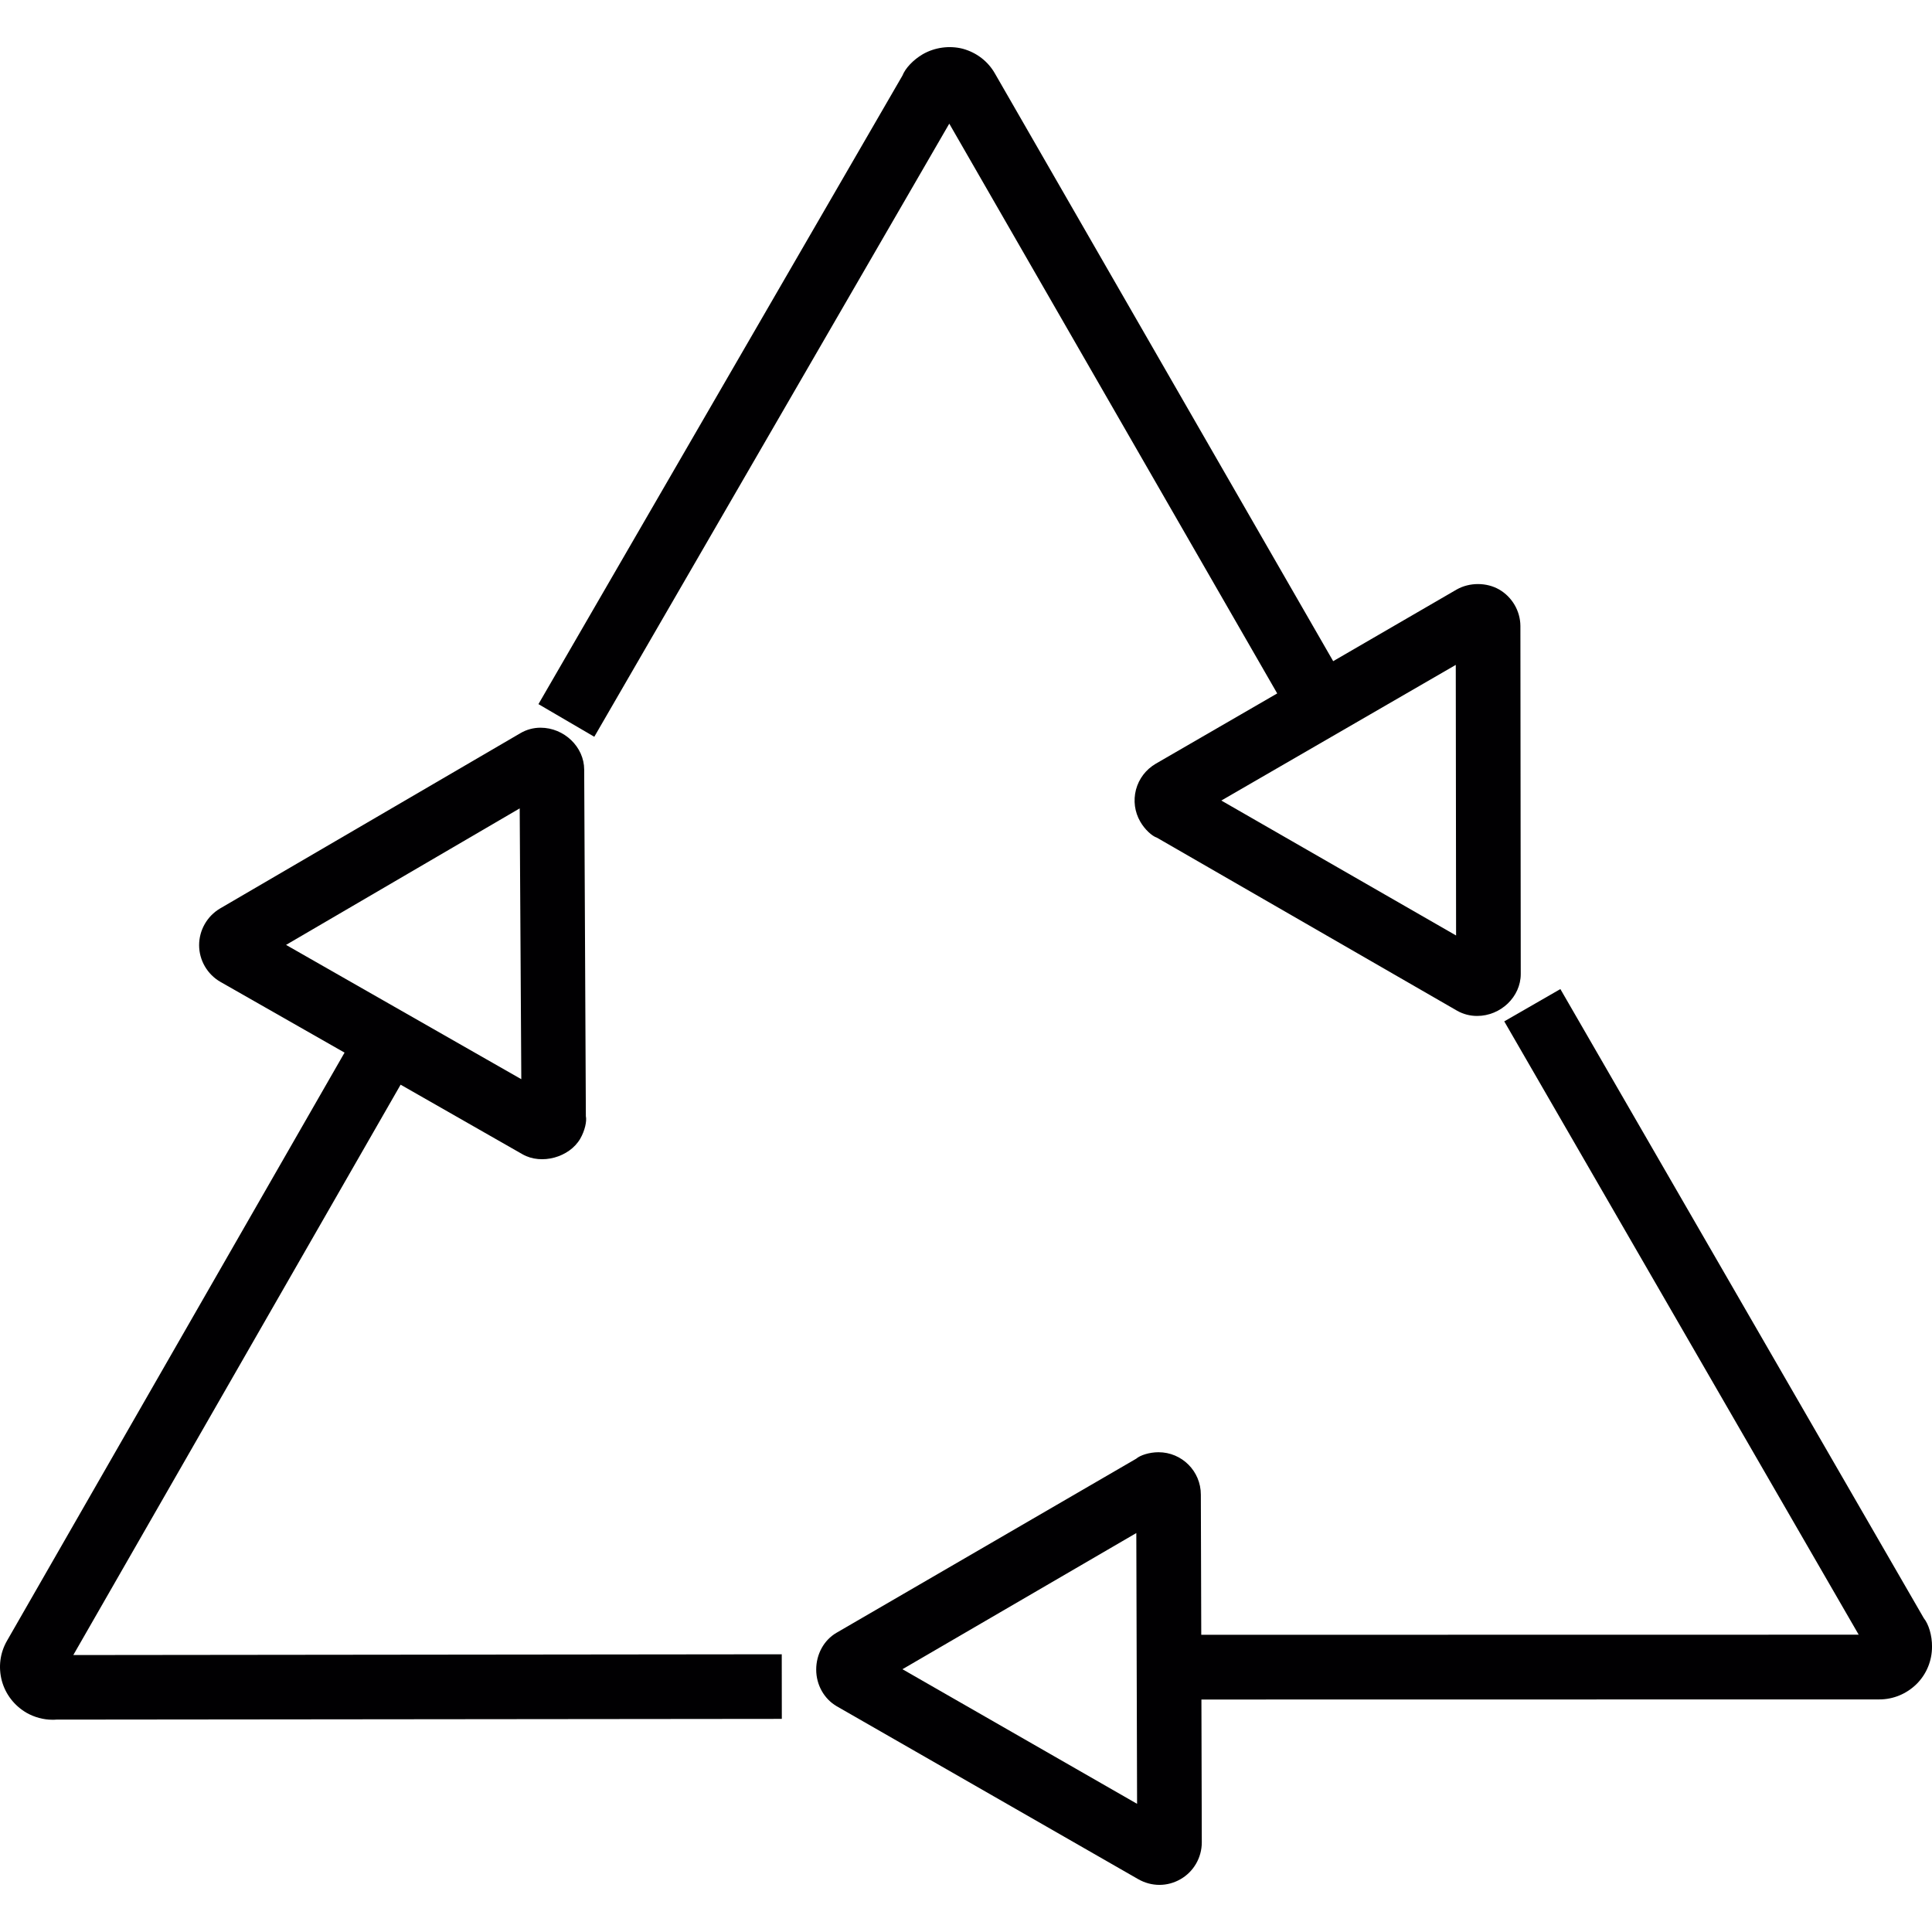
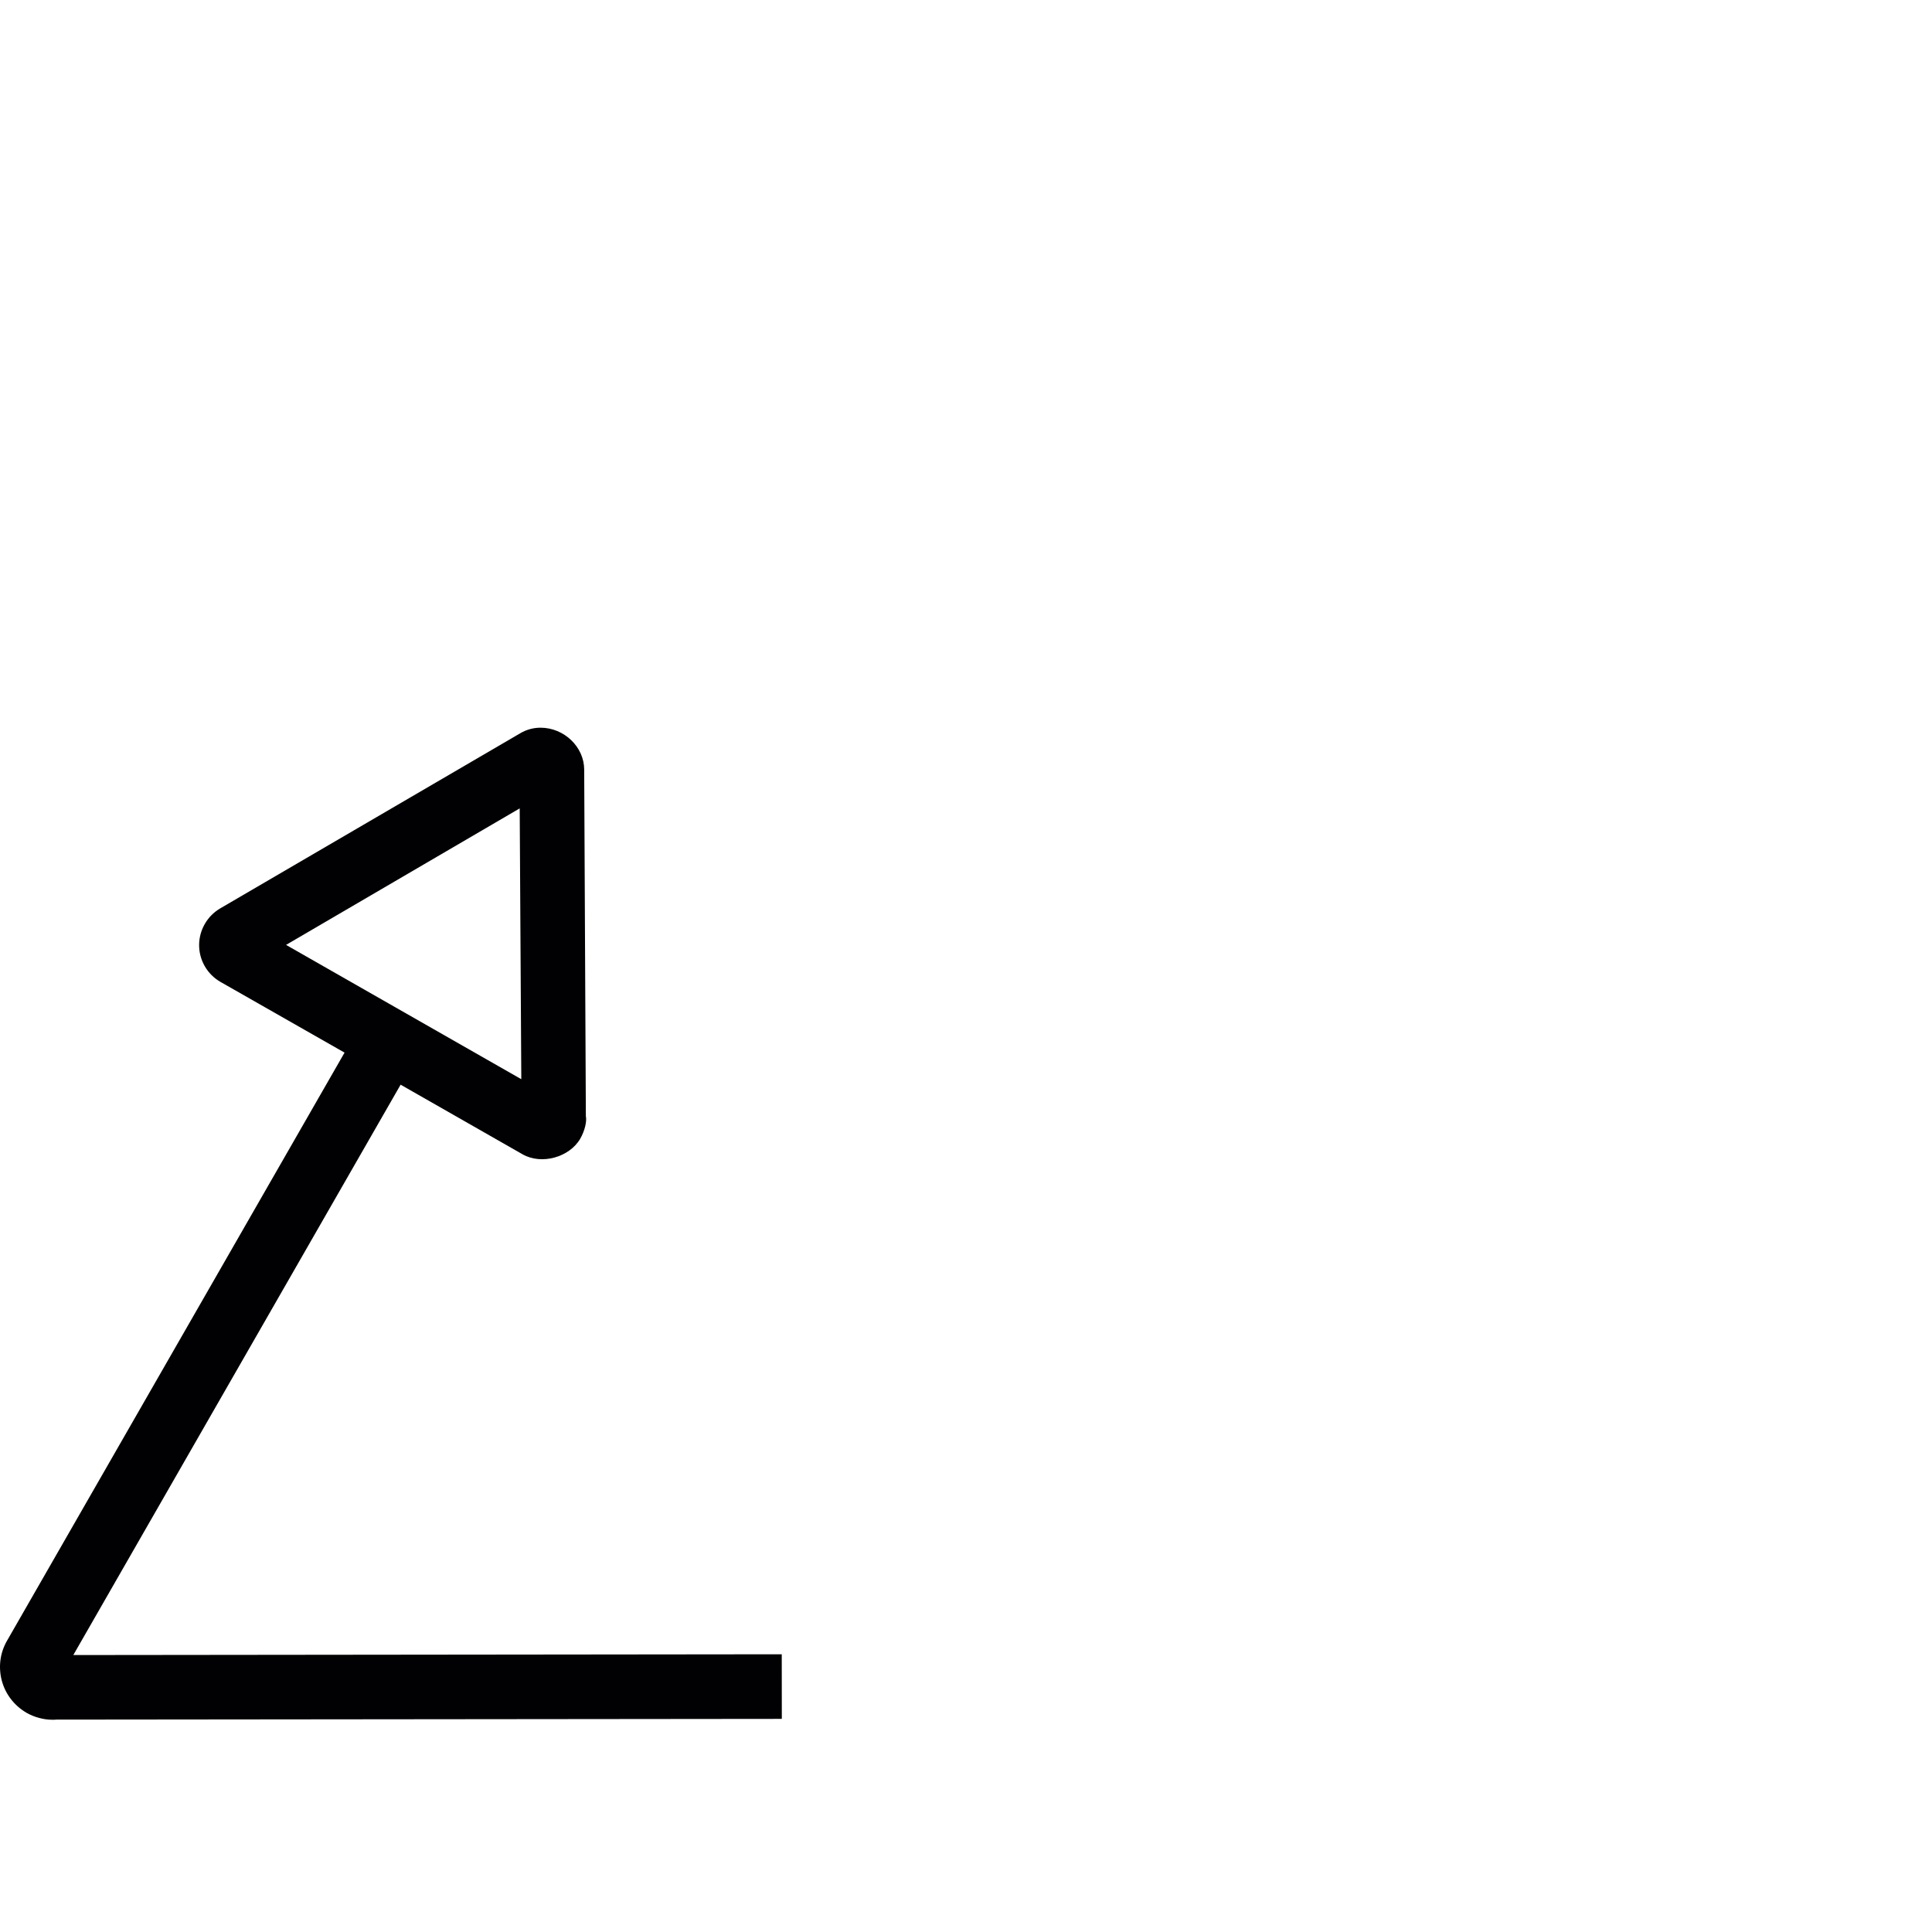
<svg xmlns="http://www.w3.org/2000/svg" height="800px" width="800px" version="1.1" id="Capa_1" viewBox="0 0 199.101 199.101" xml:space="preserve">
  <g>
    <g>
      <path style="fill:#010002;" d="M7.554,170.56l33.731-58.779l12.562,7.172c1.958,1.12,4.842,0.315,5.955-1.614    c0.469-0.82,0.687-1.789,0.573-2.312l-0.172-35.721c-0.007-2.333-2.065-4.313-4.502-4.313c-0.73,0-1.446,0.197-2.061,0.558    L22.674,93.625c-1.331,0.787-2.154,2.237-2.154,3.776c0,1.56,0.845,3.01,2.197,3.786l12.791,7.29L0.729,169.075    c-0.727,1.256-0.916,2.72-0.54,4.137c0.379,1.396,1.288,2.562,2.541,3.296c0.823,0.469,1.768,0.719,2.67,0.719    c0.125,0,0.261,0,0.404-0.014l74.766-0.075l-0.007-6.657L7.554,170.56z M29.478,97.376l24.079-14.068l0.165,27.908L29.478,97.376z    " />
-       <path style="fill:#010002;" d="M198.256,166.759l-37.453-64.831l-5.783,3.328l36.526,63.206l-67.751,0.011l-0.043-14.448    c0-2.412-1.954-4.366-4.363-4.366c-0.938,0-1.89,0.308-2.301,0.669l-30.889,17.941c-1.292,0.755-2.086,2.205-2.086,3.79    c0,1.578,0.816,3.021,2.112,3.776l31.086,17.83c0.673,0.379,1.417,0.58,2.176,0.58c0.752,0,1.503-0.2,2.18-0.591    c1.349-0.777,2.183-2.226,2.183-3.79l-0.039-14.72l69.859-0.011c1.439,0,2.799-0.565,3.837-1.582    c1.031-1.024,1.596-2.401,1.596-3.862C199.112,168.549,198.761,167.382,198.256,166.759z M117.181,185.892L93.002,172.02    l24.1-14.033L117.181,185.892z" />
-       <path style="fill:#010002;" d="M97.827,12.743l33.795,58.718l-12.522,7.247c-1.002,0.591-1.729,1.528-2.033,2.67    c-0.293,1.134-0.132,2.301,0.44,3.289c0.458,0.809,1.217,1.5,1.714,1.657l30.95,17.841c0.623,0.351,1.328,0.533,2.047,0.533    c2.441,0,4.502-1.976,4.502-4.323l-0.036-35.878c-0.014-1.532-0.848-2.97-2.19-3.747c-1.303-0.744-3.053-0.748-4.373,0    l-12.73,7.387L102.536,7.583c-0.716-1.263-1.89-2.165-3.318-2.559c-1.381-0.351-2.881-0.143-4.112,0.558    c-0.991,0.58-1.807,1.446-2.104,2.205L55.489,72.564l5.755,3.364L97.827,12.743z M125.863,82.499l24.161-13.979l0.032,27.886    L125.863,82.499z" />
    </g>
  </g>
</svg>